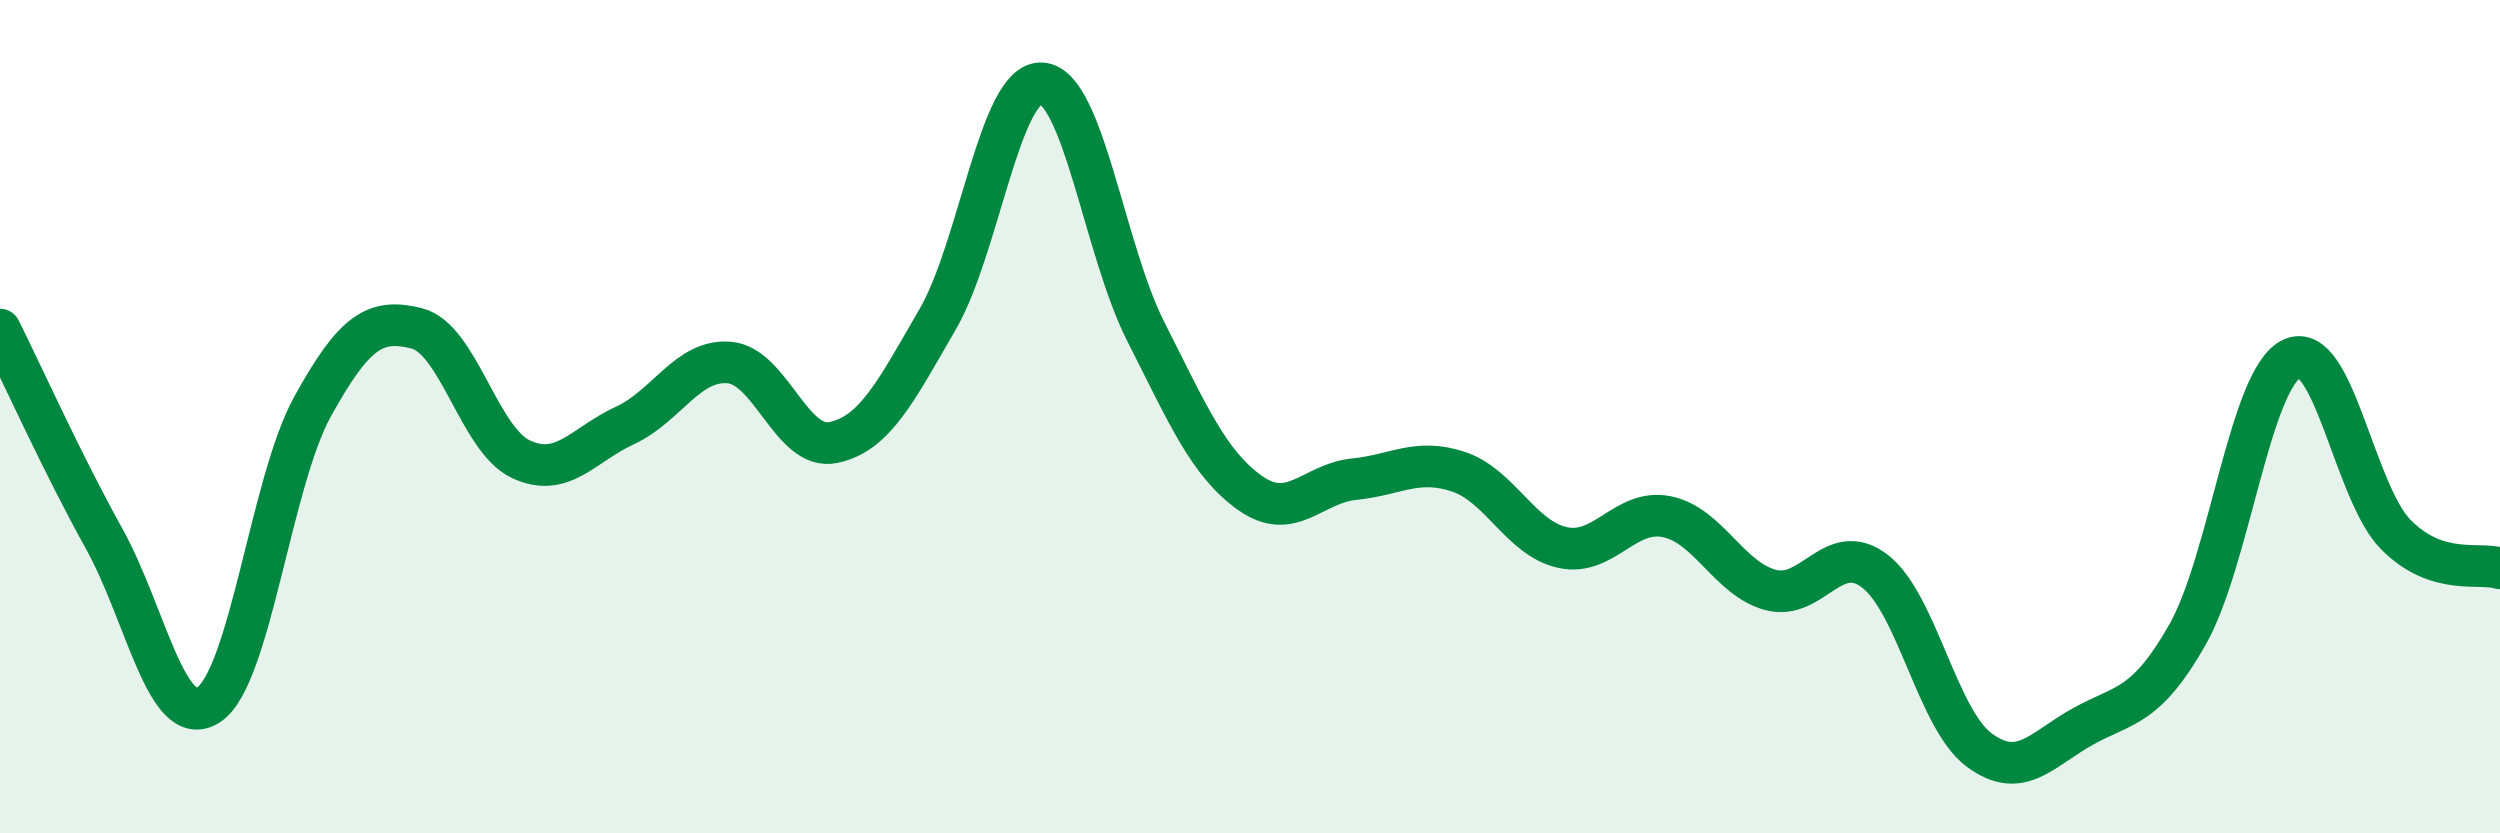
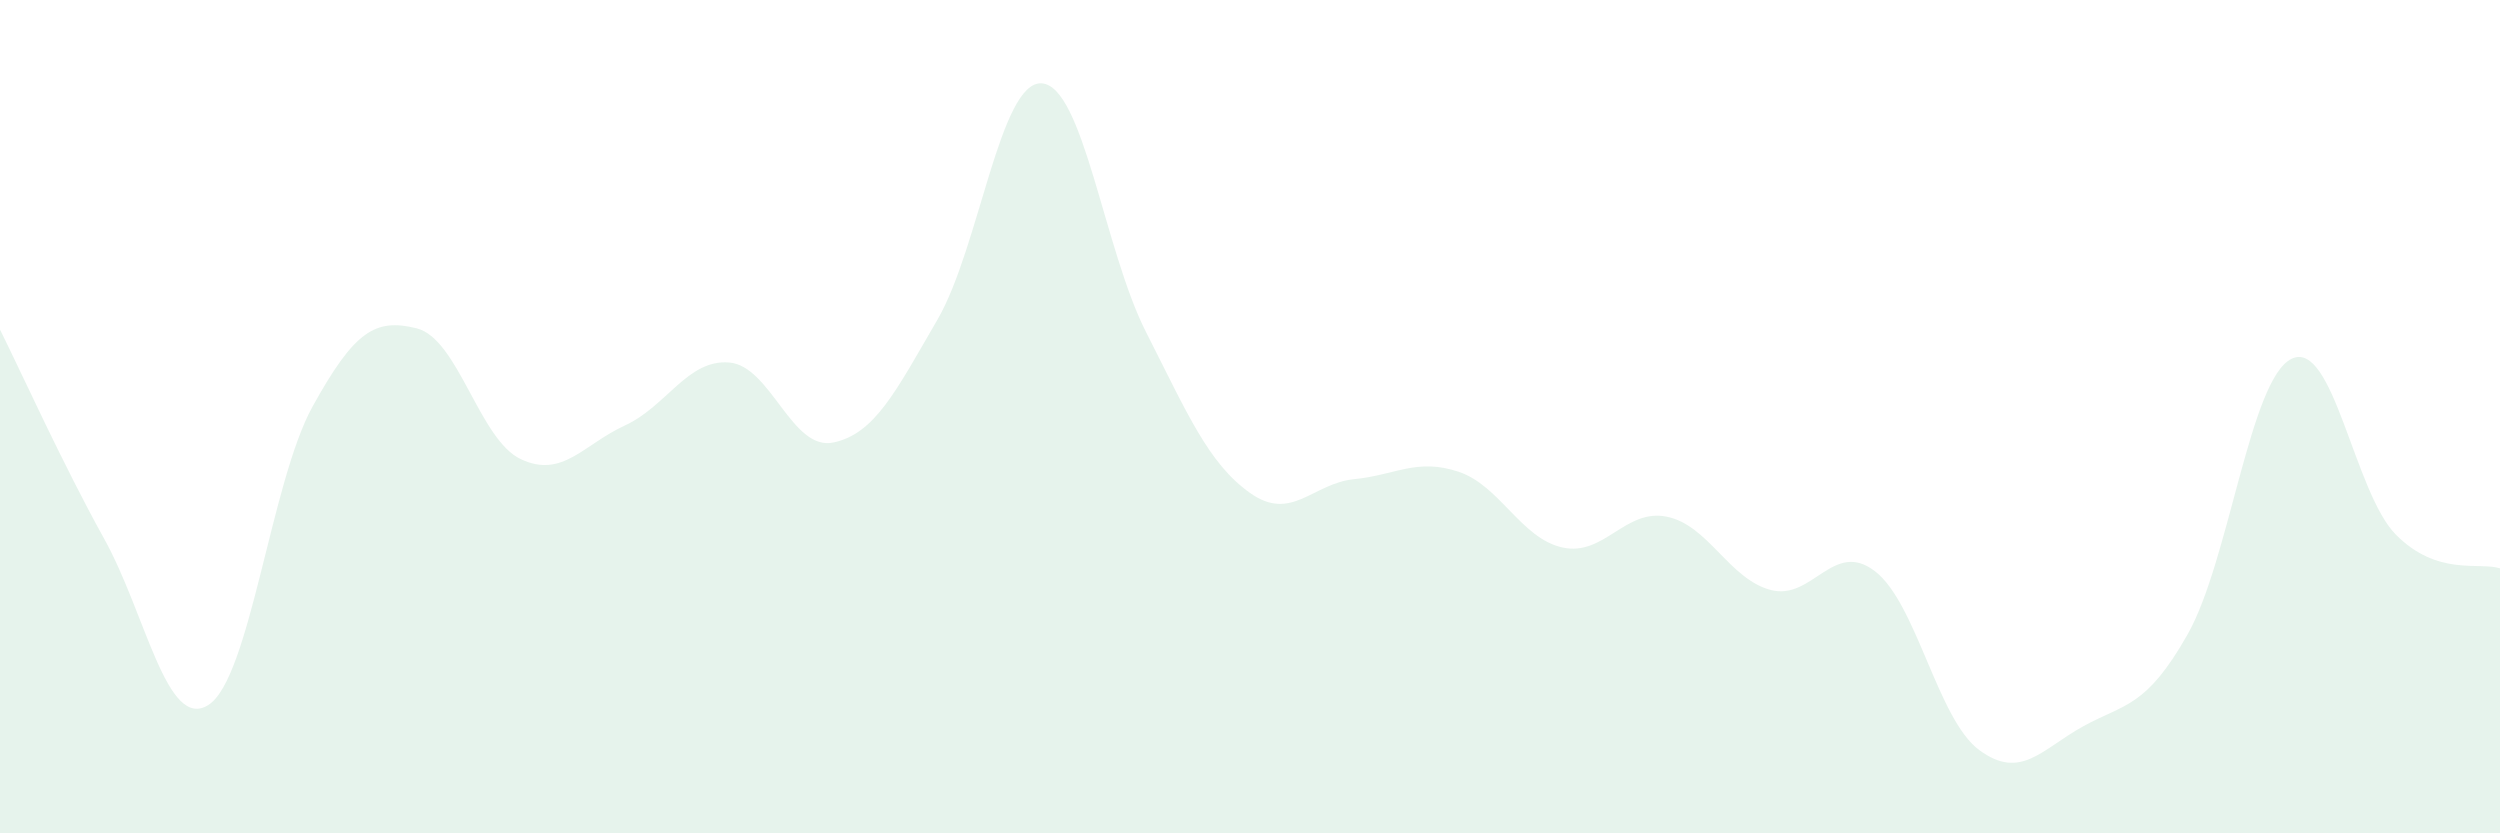
<svg xmlns="http://www.w3.org/2000/svg" width="60" height="20" viewBox="0 0 60 20">
  <path d="M 0,7.91 C 0.5,8.91 1.5,11.13 2.5,12.93 C 3.5,14.73 4,17.55 5,16.92 C 6,16.29 6.5,11.57 7.5,9.76 C 8.5,7.95 9,7.63 10,7.88 C 11,8.13 11.5,10.55 12.5,11.02 C 13.5,11.49 14,10.67 15,10.21 C 16,9.75 16.5,8.62 17.5,8.7 C 18.5,8.78 19,10.83 20,10.62 C 21,10.41 21.5,9.39 22.5,7.67 C 23.5,5.95 24,1.94 25,2 C 26,2.06 26.5,5.99 27.5,7.96 C 28.5,9.93 29,11.12 30,11.83 C 31,12.54 31.5,11.6 32.5,11.5 C 33.5,11.4 34,10.99 35,11.32 C 36,11.65 36.5,12.92 37.5,13.14 C 38.5,13.36 39,12.2 40,12.4 C 41,12.6 41.5,13.9 42.5,14.16 C 43.5,14.42 44,12.94 45,13.71 C 46,14.48 46.5,17.26 47.5,18 C 48.5,18.74 49,17.98 50,17.43 C 51,16.88 51.5,16.99 52.5,15.23 C 53.5,13.47 54,9.09 55,8.61 C 56,8.13 56.5,11.82 57.5,12.83 C 58.5,13.84 59.5,13.48 60,13.64L60 20L0 20Z" fill="#008740" opacity="0.1" stroke-linecap="round" stroke-linejoin="round" />
-   <path d="M 0,7.91 C 0.5,8.91 1.5,11.13 2.5,12.93 C 3.5,14.73 4,17.55 5,16.92 C 6,16.29 6.5,11.57 7.5,9.76 C 8.5,7.95 9,7.63 10,7.88 C 11,8.13 11.5,10.55 12.5,11.02 C 13.5,11.49 14,10.67 15,10.21 C 16,9.75 16.5,8.62 17.5,8.7 C 18.5,8.78 19,10.83 20,10.62 C 21,10.41 21.5,9.39 22.5,7.67 C 23.5,5.95 24,1.94 25,2 C 26,2.06 26.5,5.99 27.5,7.96 C 28.5,9.93 29,11.12 30,11.83 C 31,12.54 31.5,11.6 32.5,11.5 C 33.5,11.4 34,10.99 35,11.32 C 36,11.65 36.5,12.92 37.5,13.14 C 38.5,13.36 39,12.2 40,12.4 C 41,12.6 41.5,13.9 42.5,14.16 C 43.5,14.42 44,12.94 45,13.71 C 46,14.48 46.5,17.26 47.5,18 C 48.5,18.74 49,17.98 50,17.43 C 51,16.88 51.5,16.99 52.5,15.23 C 53.5,13.47 54,9.09 55,8.61 C 56,8.13 56.5,11.82 57.5,12.83 C 58.5,13.84 59.5,13.48 60,13.64" stroke="#008740" stroke-width="1" fill="none" stroke-linecap="round" stroke-linejoin="round" />
</svg>